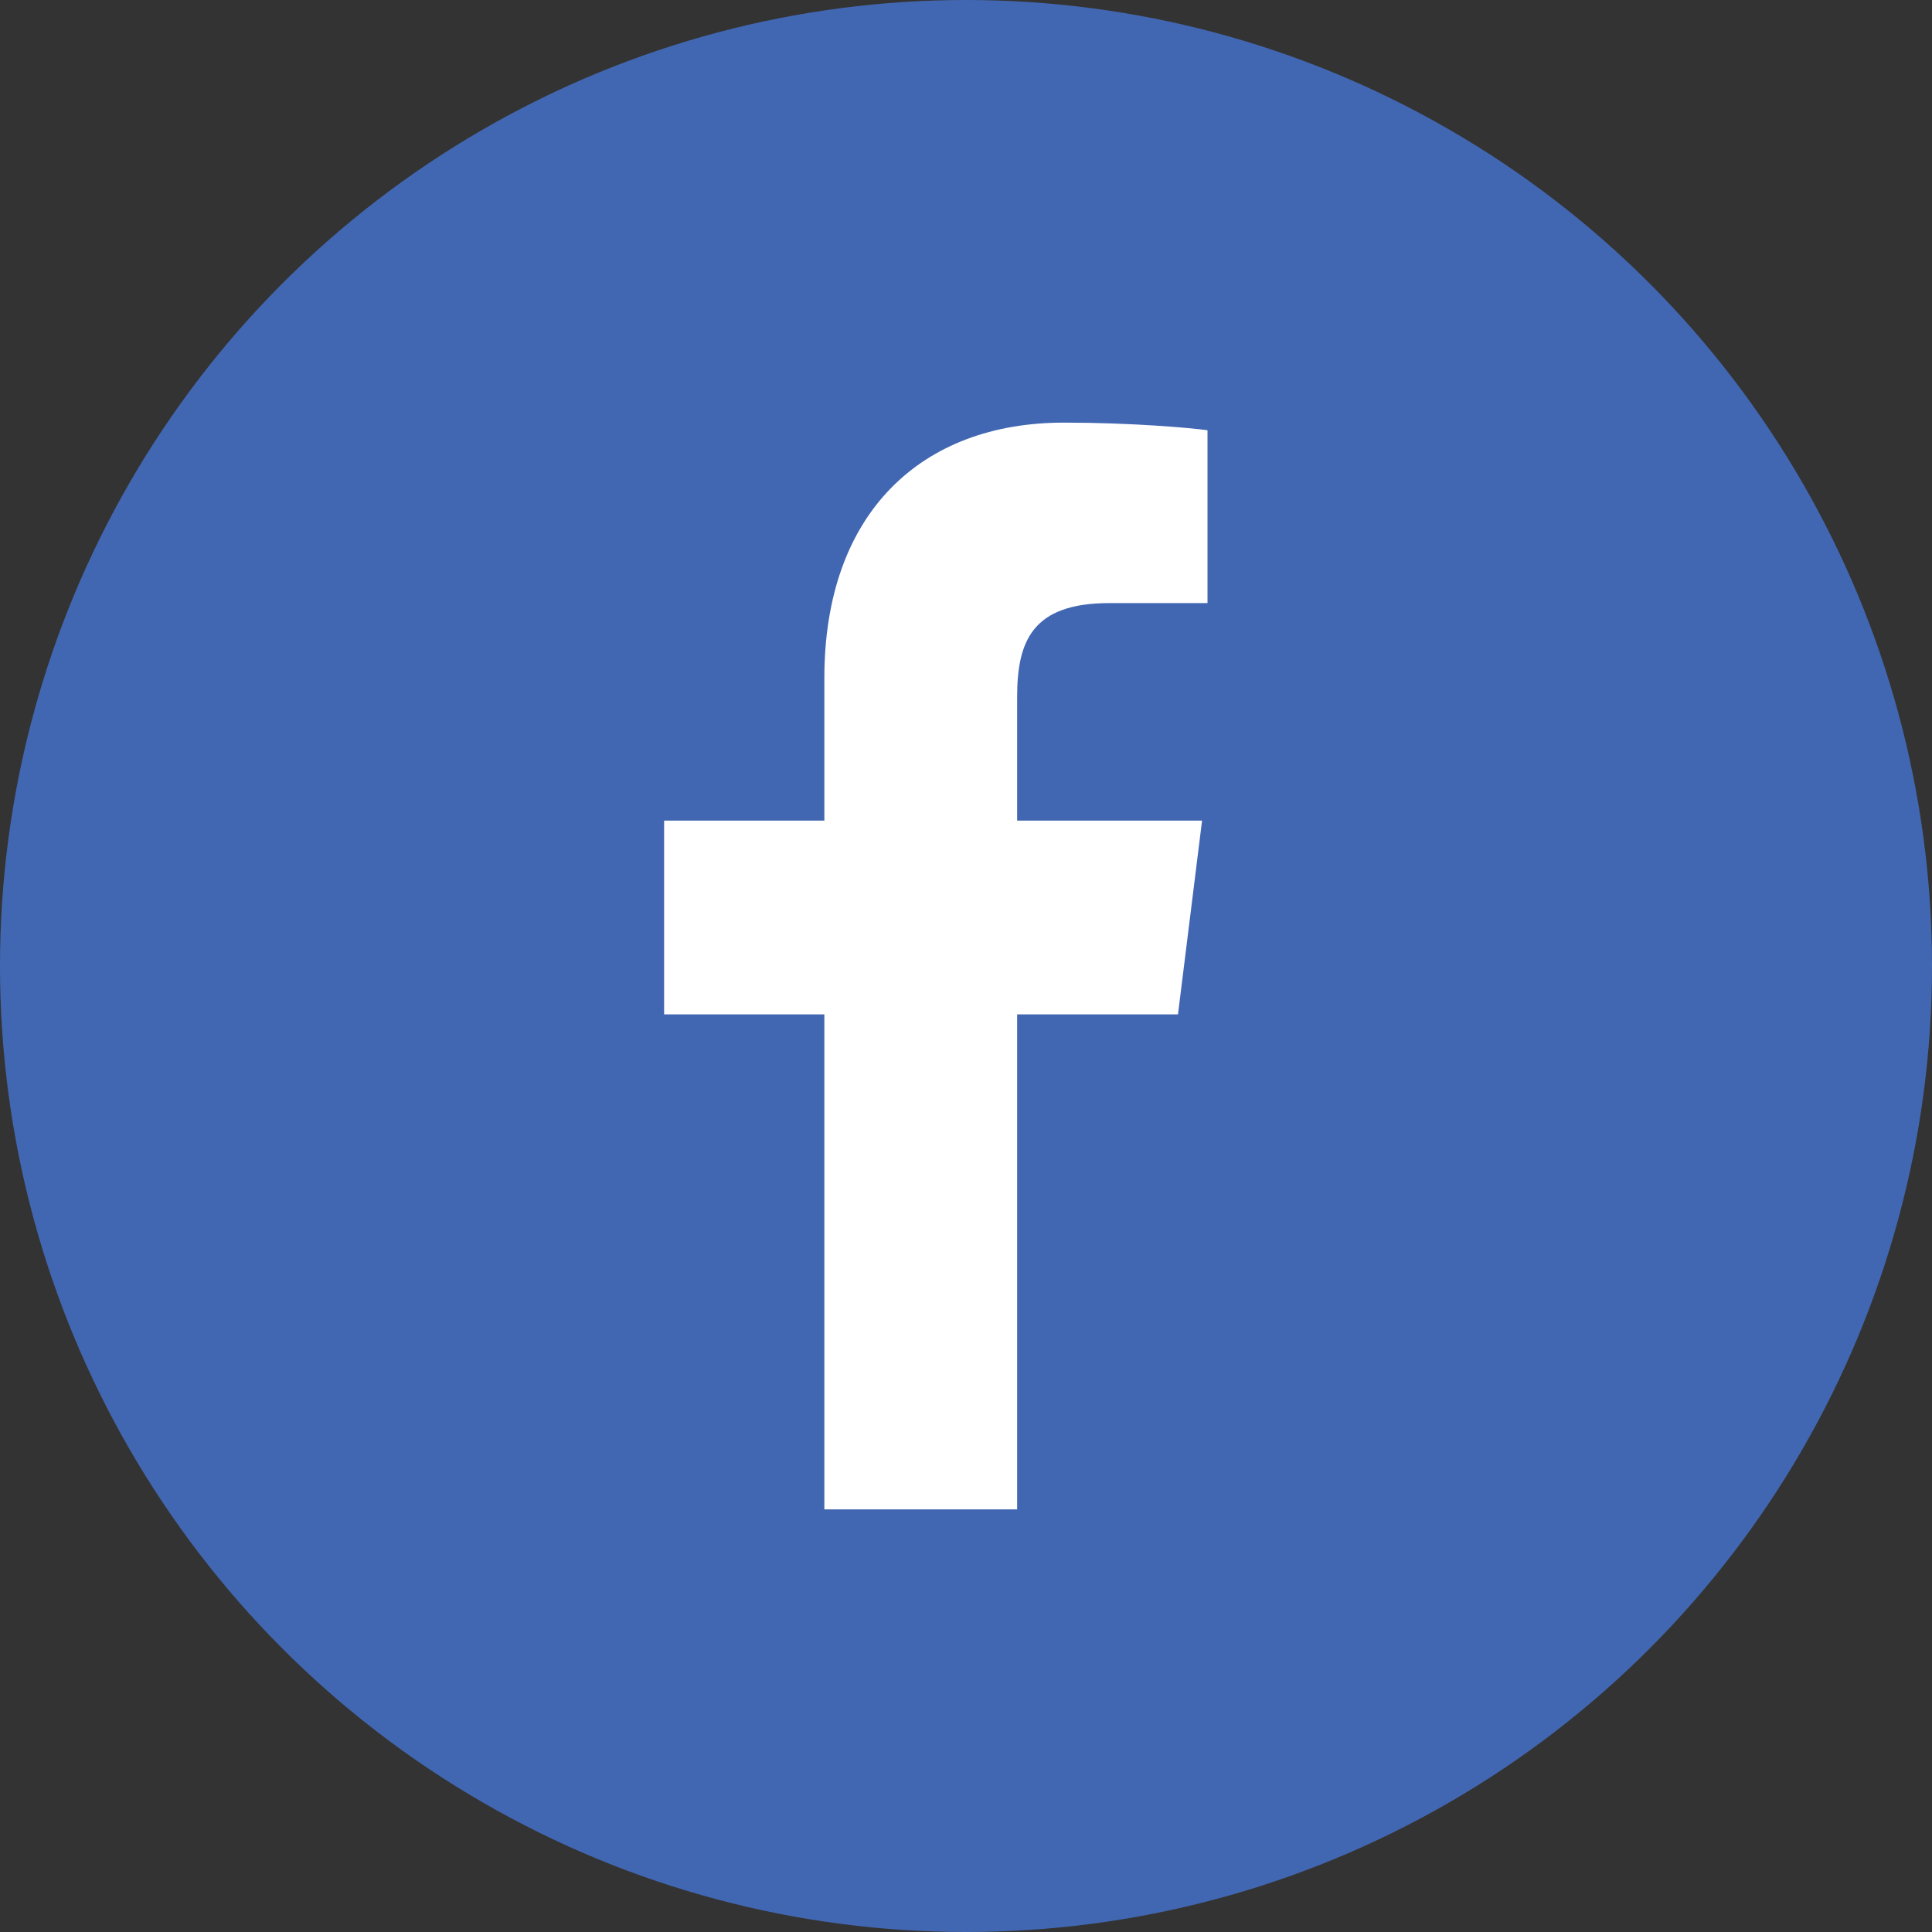
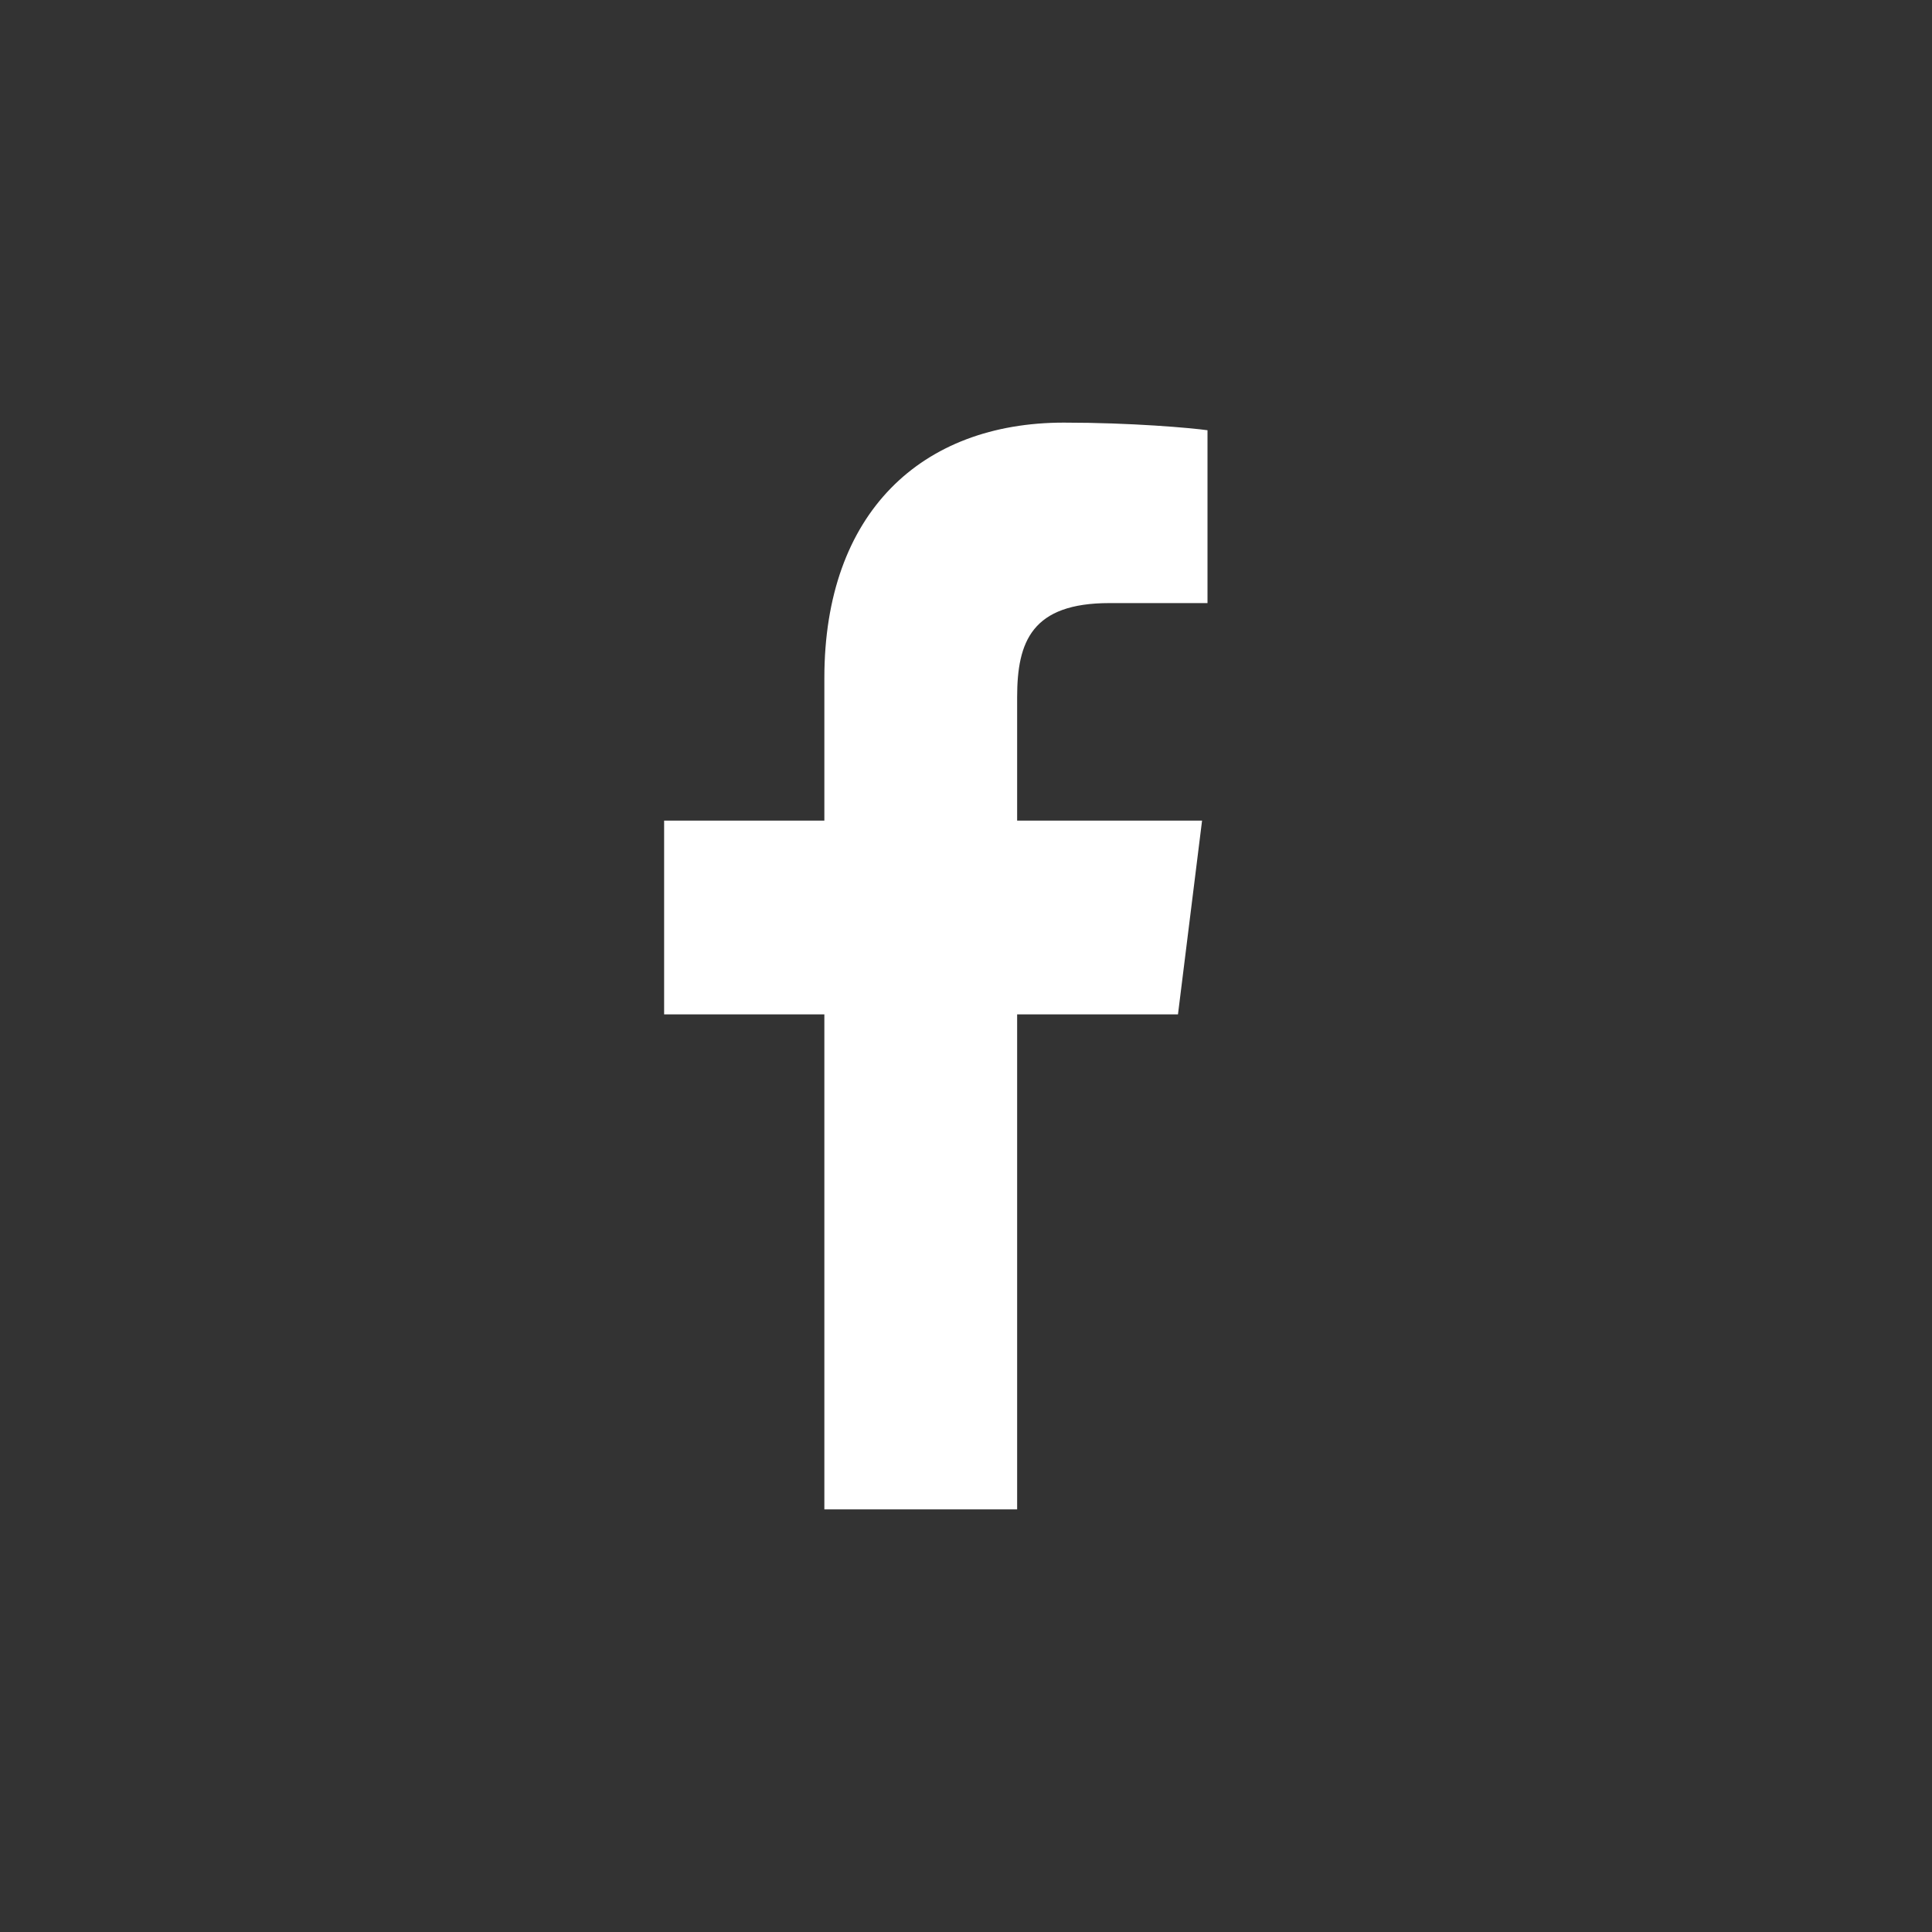
<svg xmlns="http://www.w3.org/2000/svg" width="64" height="64" fill="none">
  <rect width="100%" height="100%" fill="#333333" stroke="none" />
-   <circle cx="32" cy="32" r="32" fill="#4267B2" />
  <path d="M33.694 50V33.602h5.328l.798-6.419h-6.126v-4.088c0-1.854.496-3.117 3.058-3.117H40v-5.726c-.565-.078-2.504-.252-4.76-.252-4.709 0-7.932 2.982-7.932 8.46v4.723H22v6.419h5.308V50h6.386z" fill="#fff" />
</svg>